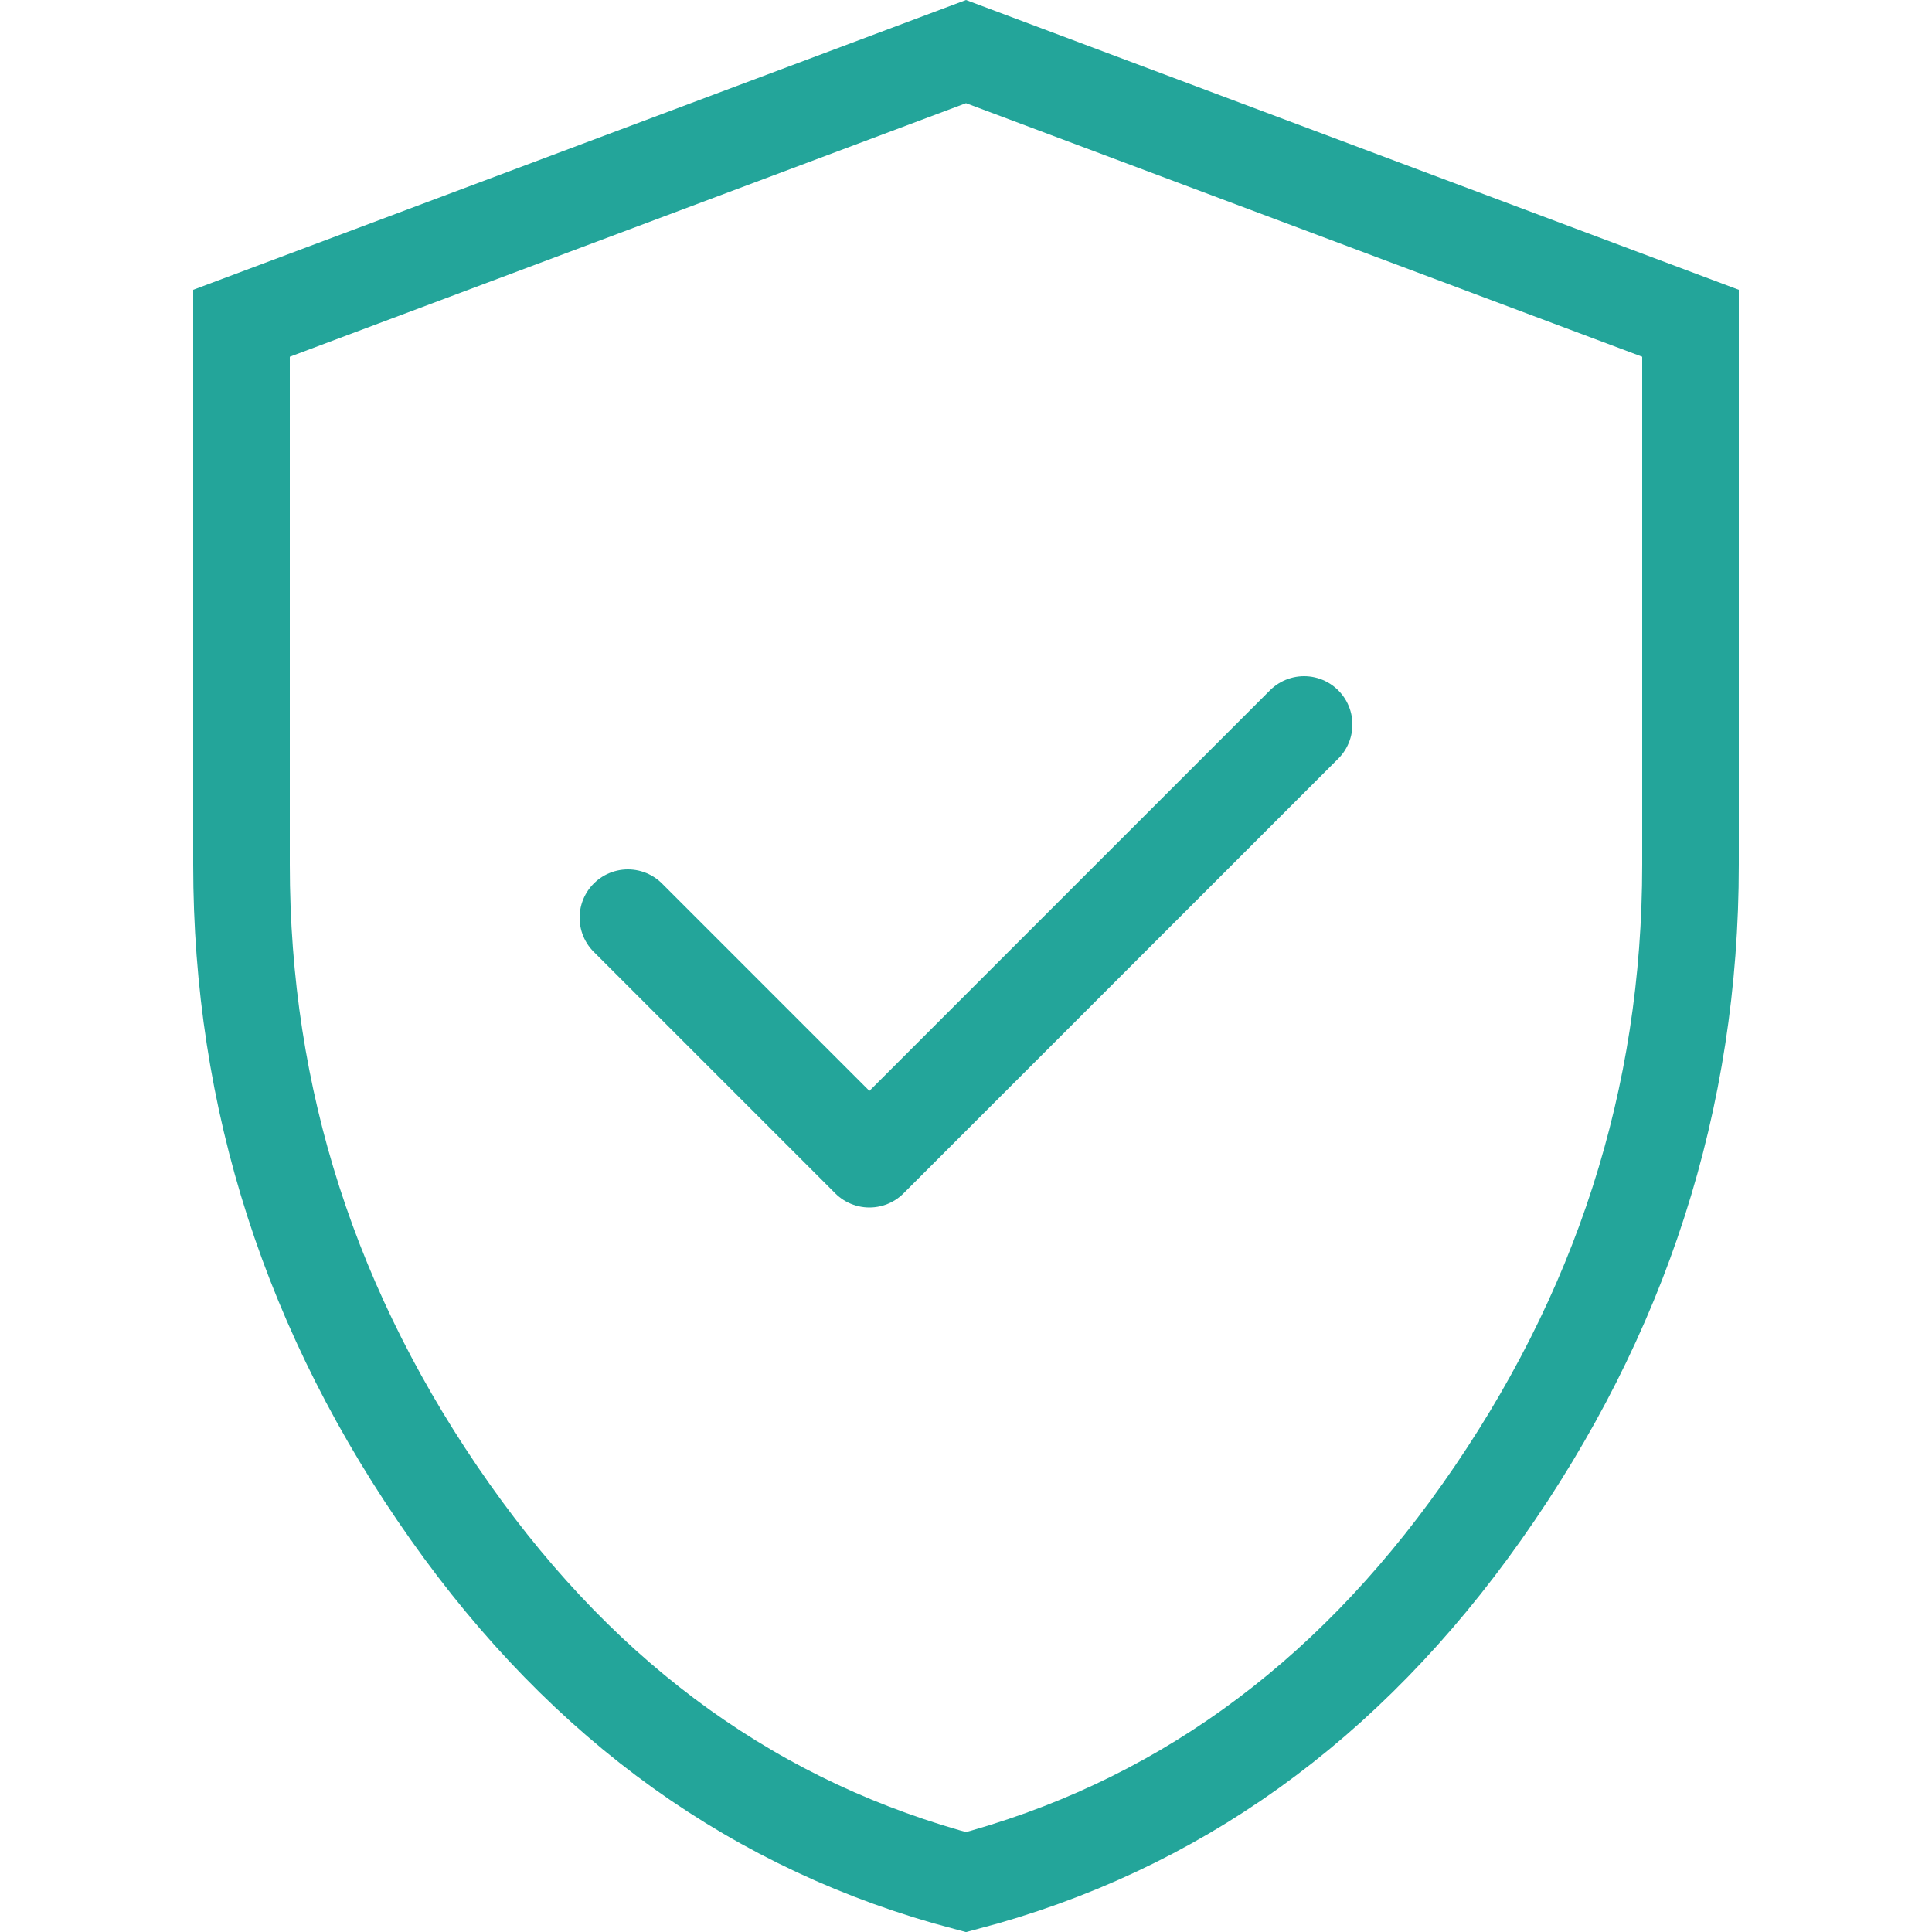
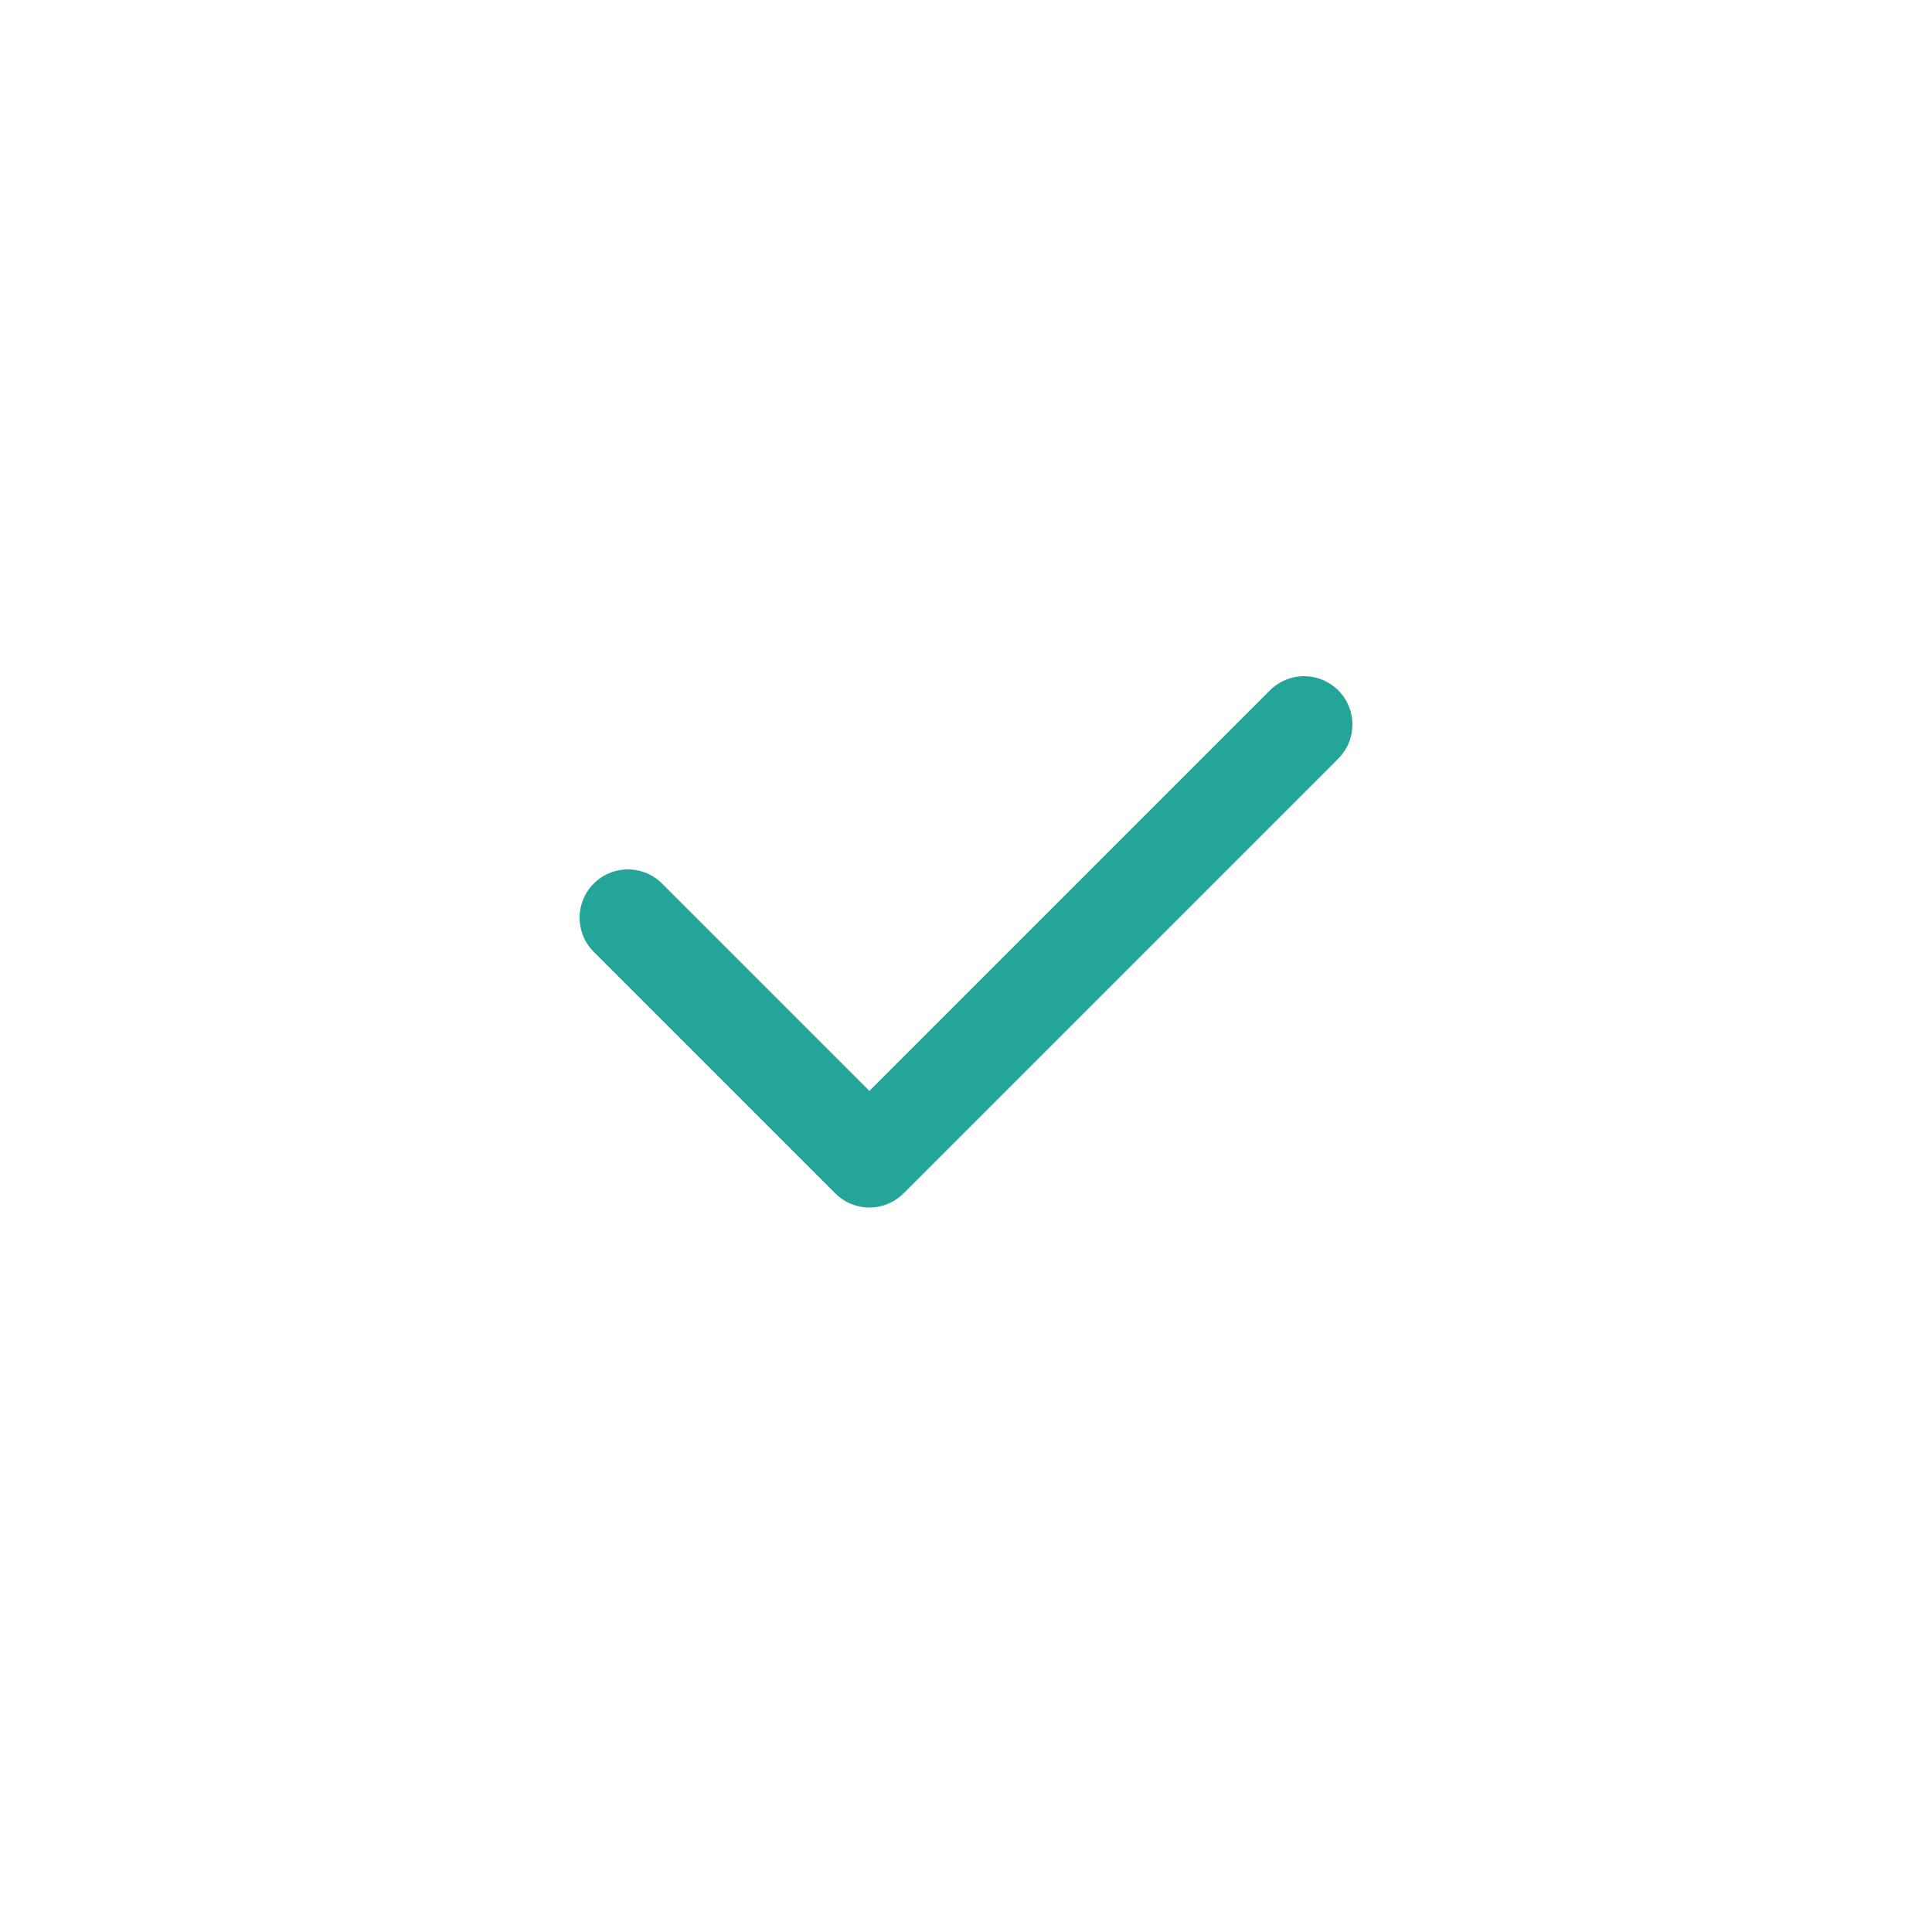
<svg xmlns="http://www.w3.org/2000/svg" width="40" height="40" viewBox="0 0 40 40" fill="none">
-   <path d="M20 38.968C15.696 37.832 12.139 35.296 9.317 31.298C6.433 27.212 5 22.754 5 17.9L5 6.693L20 1.068L35 6.693V17.9C35 22.754 33.567 27.212 30.683 31.298C27.861 35.296 24.304 37.832 20 38.968Z" stroke="#23A59A" stroke-width="2" />
  <path d="M13 19L18 24L27 15" stroke="#23A59A" stroke-width="2" stroke-linecap="round" stroke-linejoin="round" />
</svg>